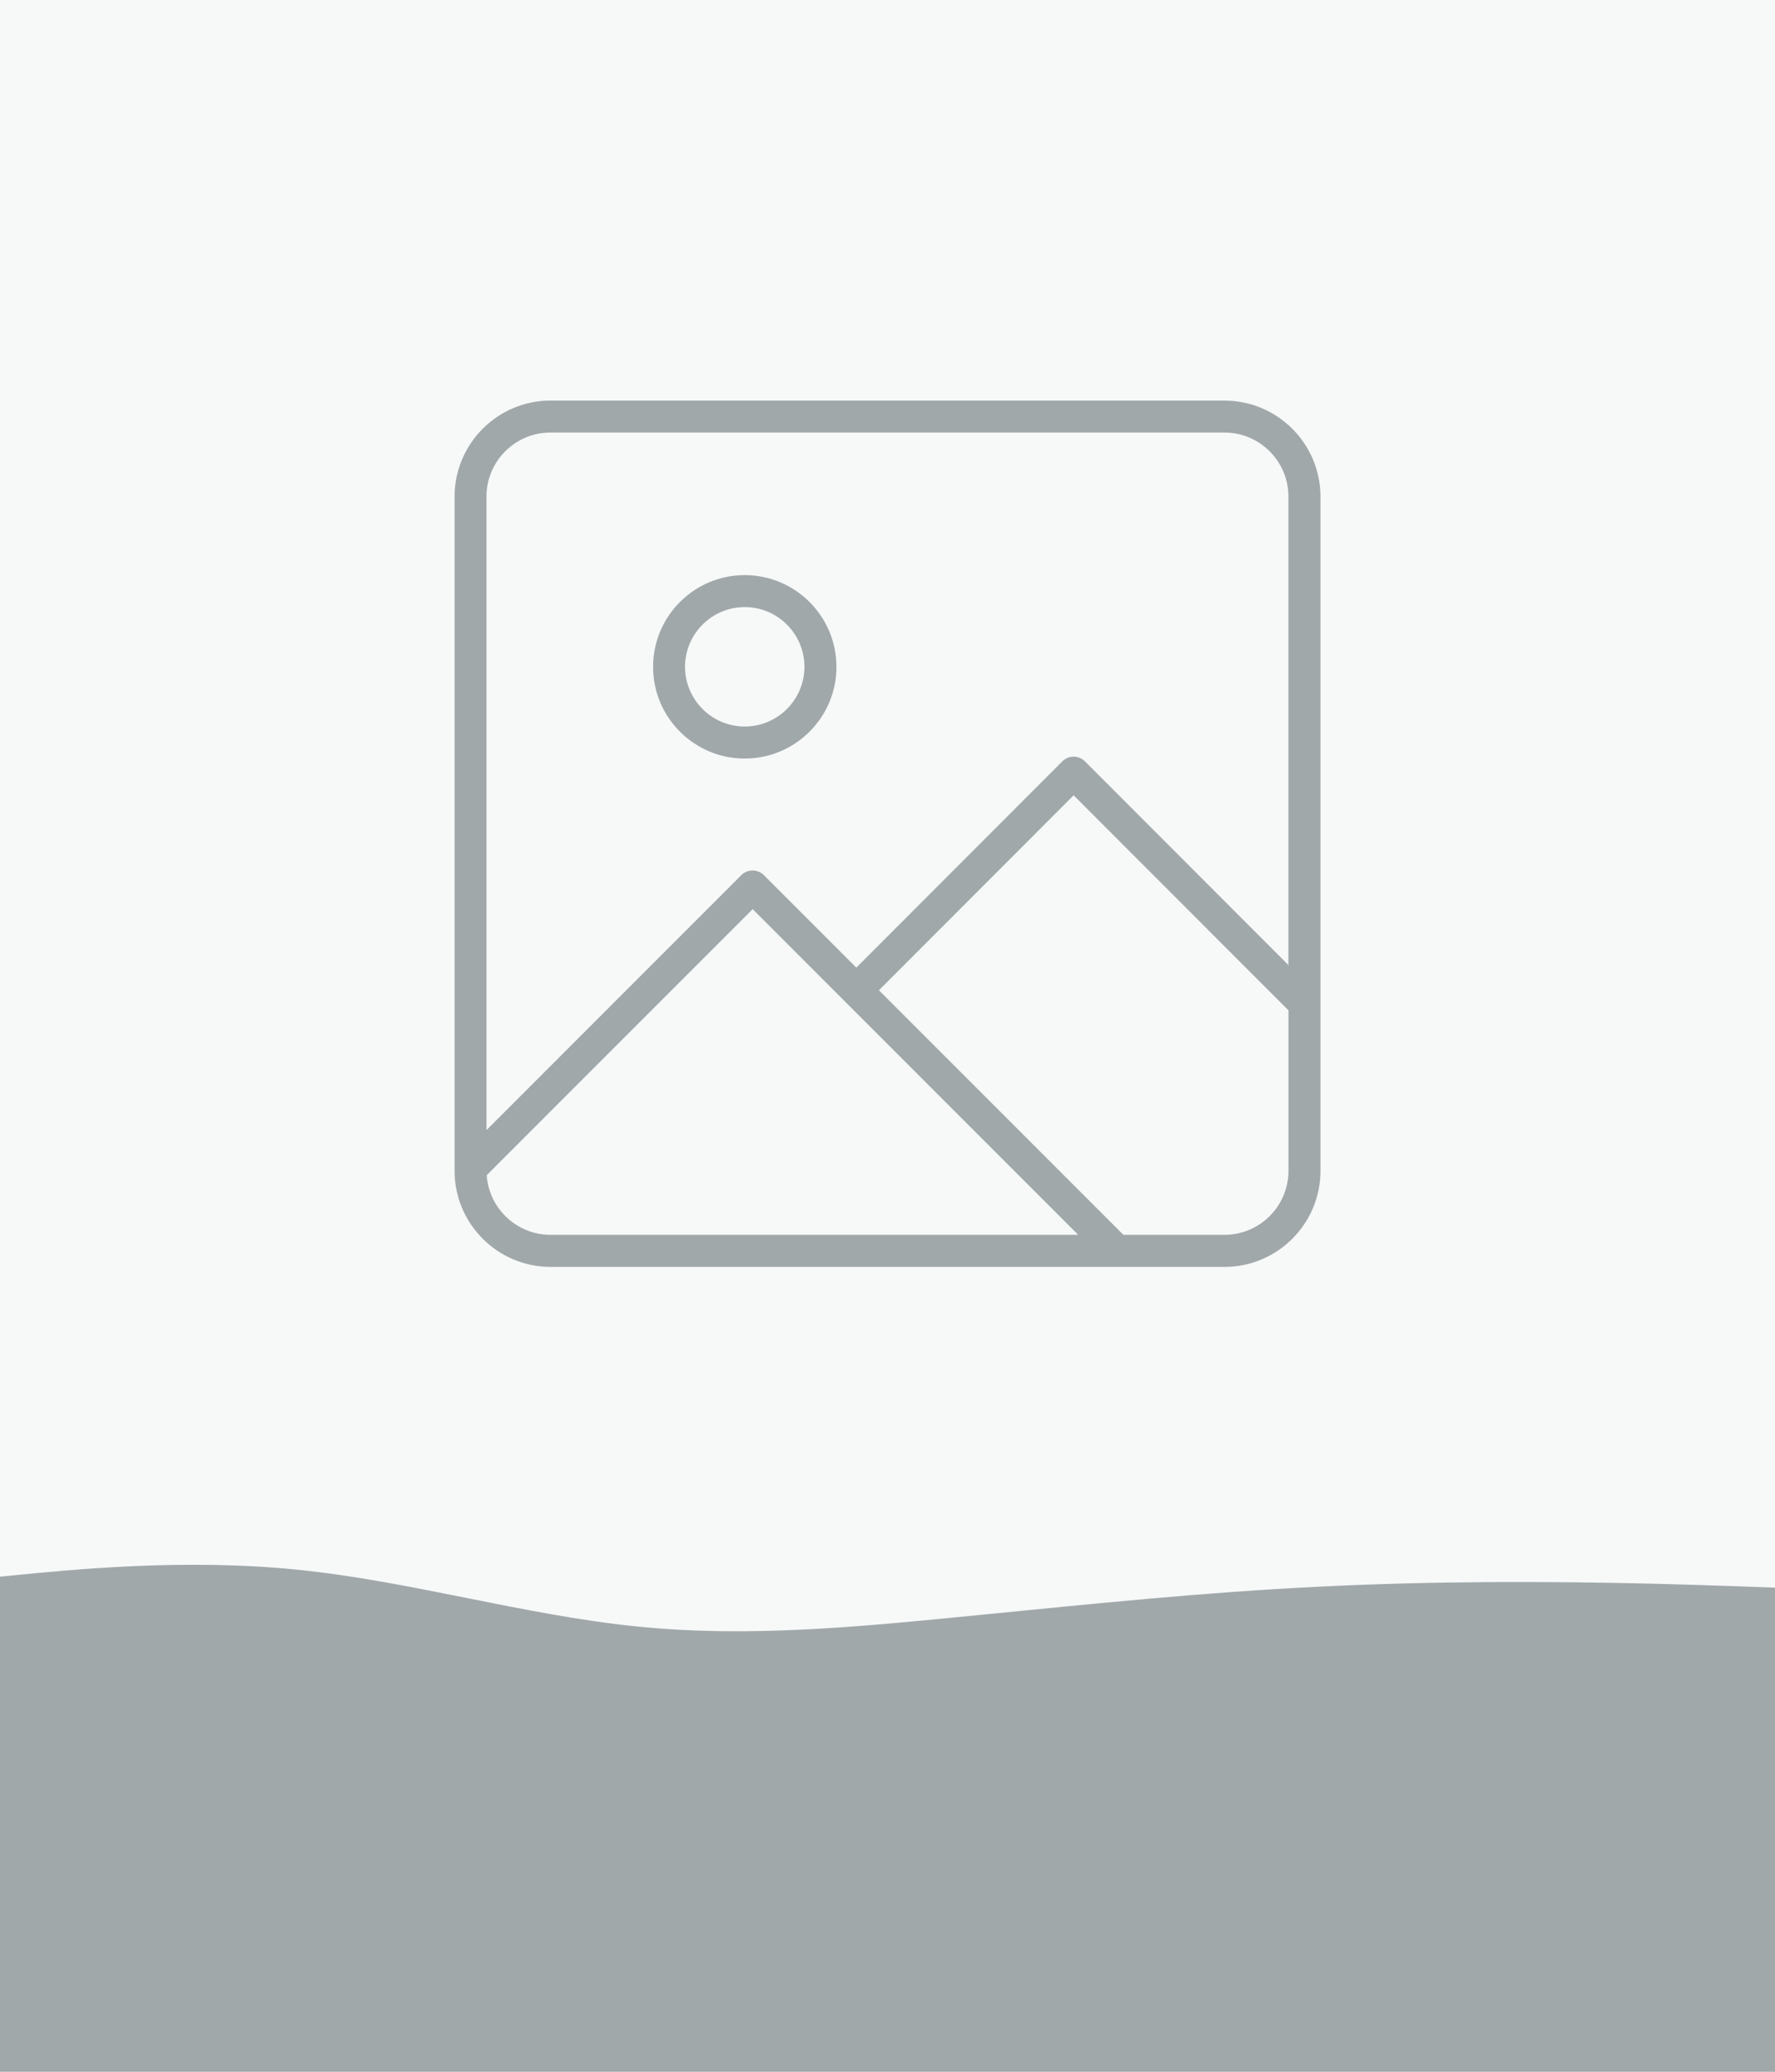
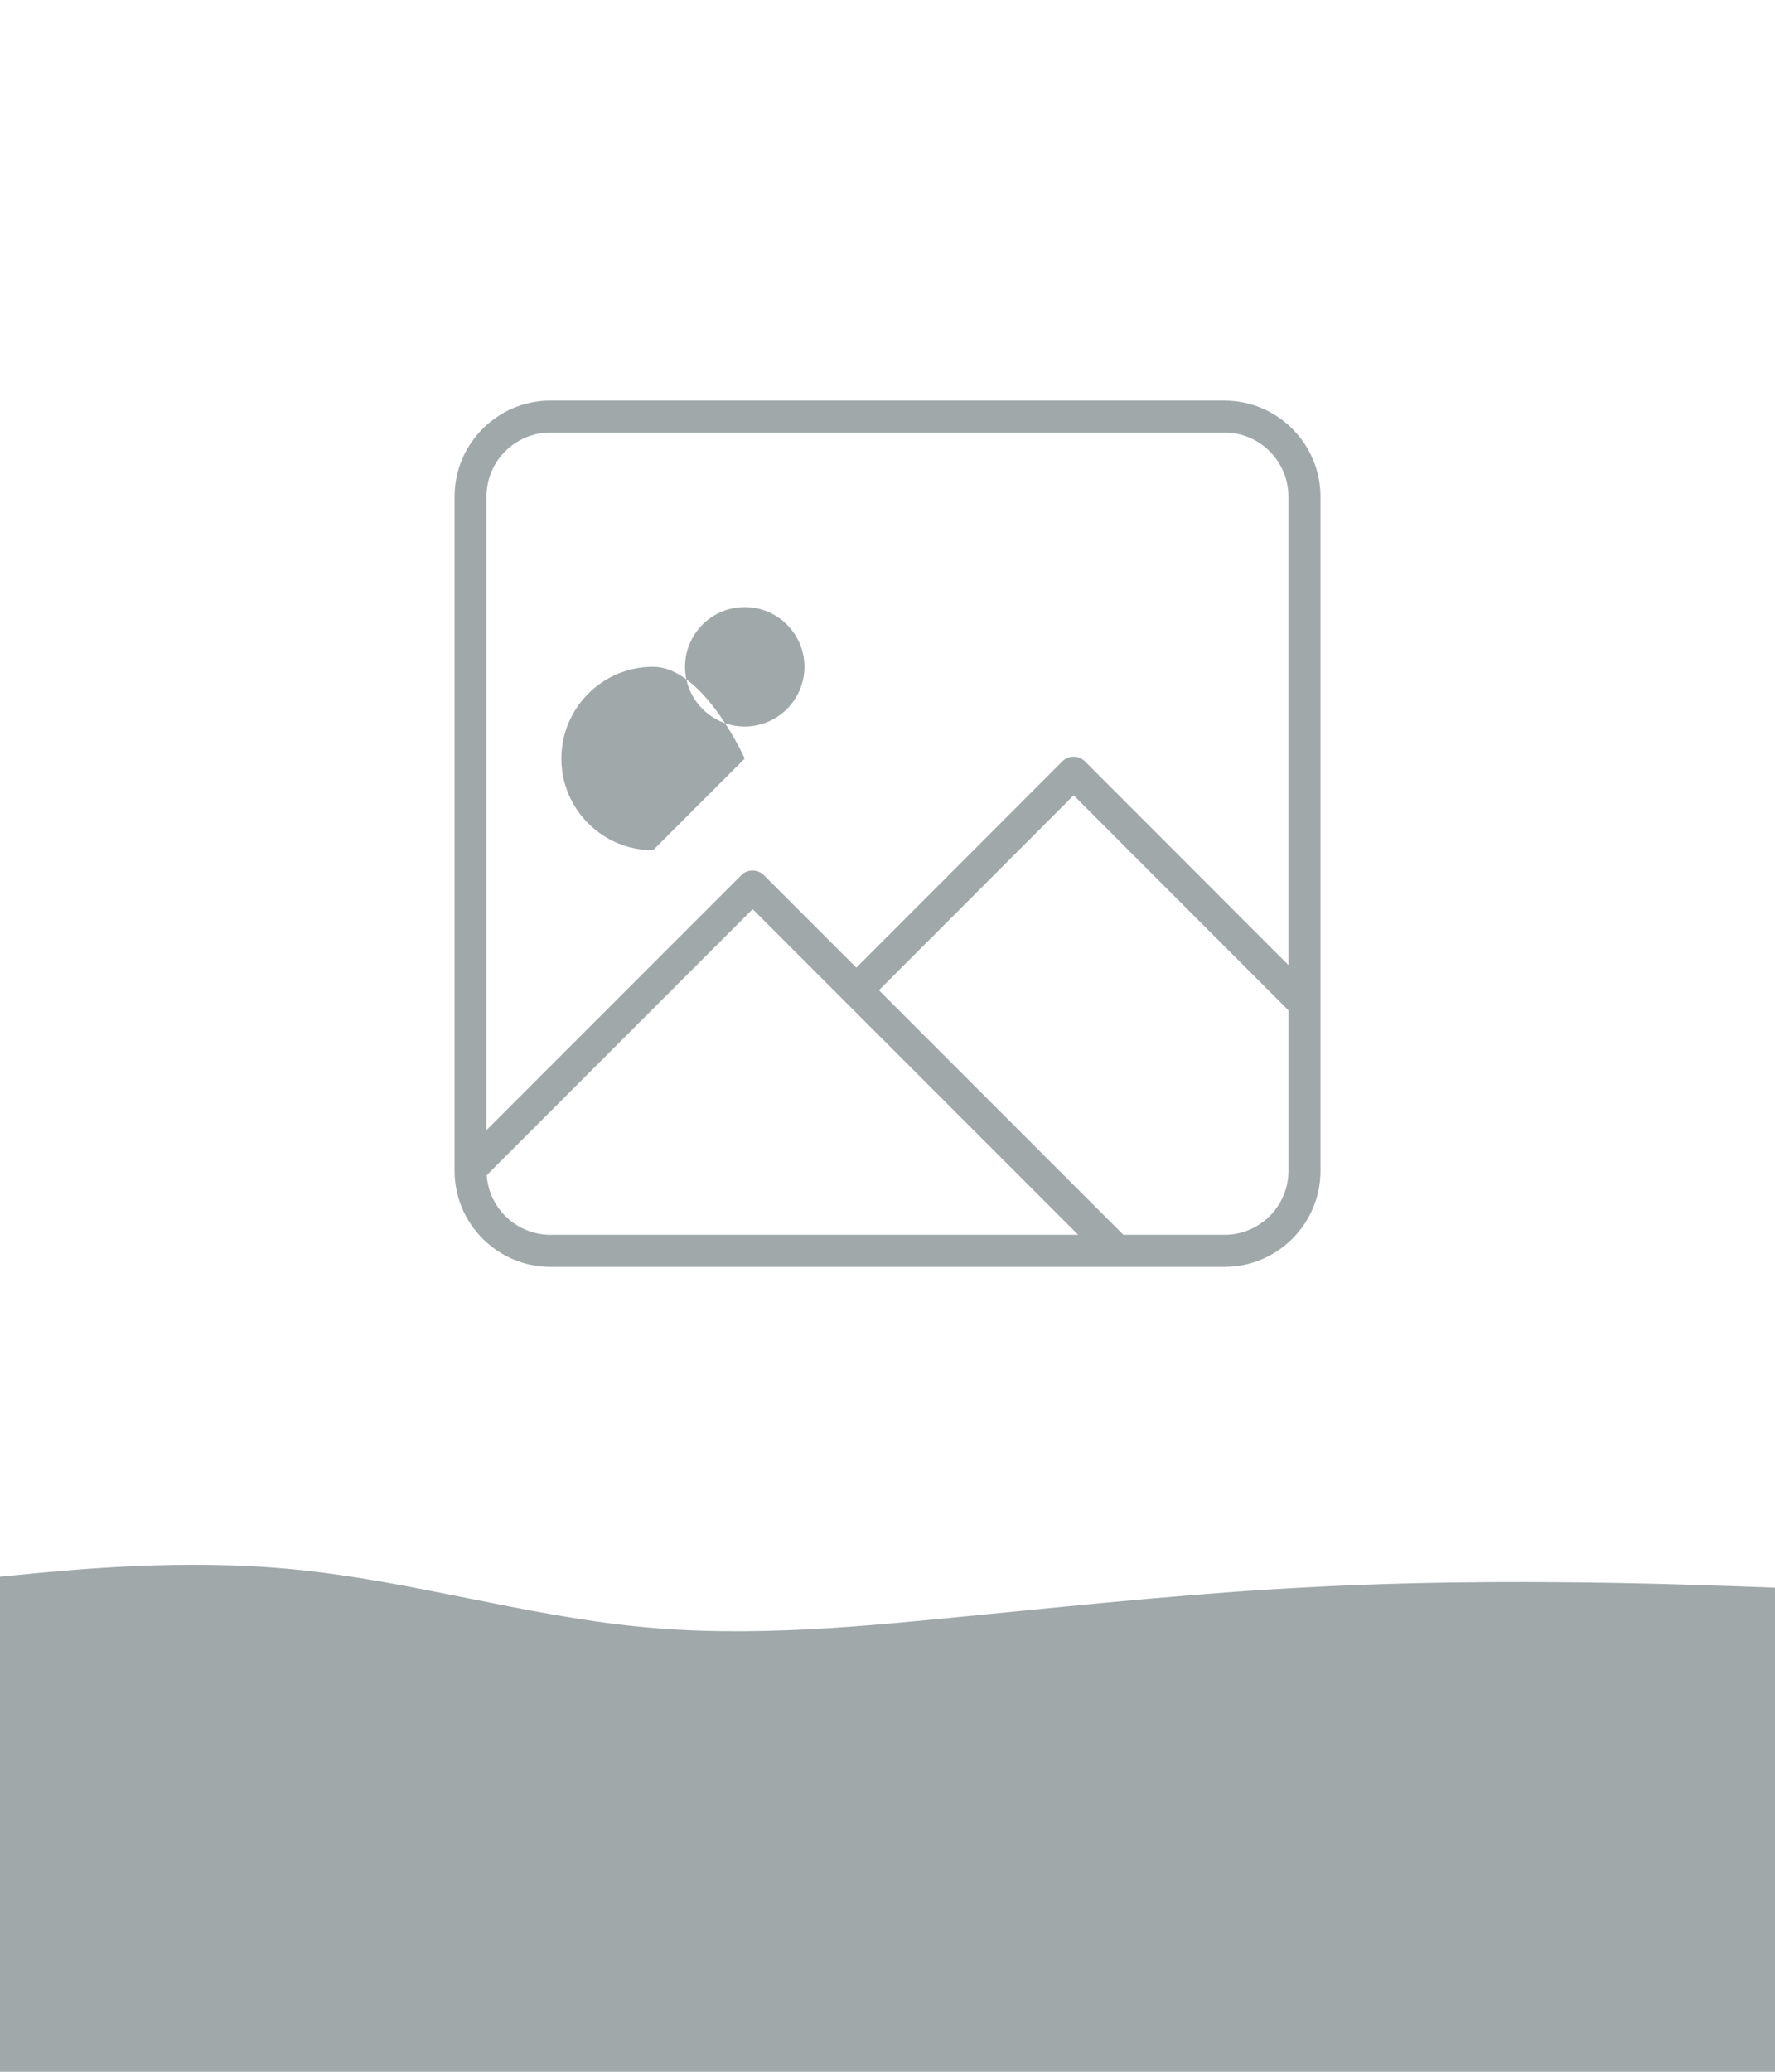
<svg xmlns="http://www.w3.org/2000/svg" id="Capa_1" viewBox="0 0 300 350">
  <defs>
    <style>.cls-1{fill:none;}.cls-2{fill:rgba(160,168,170,.08);}.cls-3{fill:#a0a8aa;}.cls-4{clip-path:url(#clippath);}</style>
    <clipPath id="clippath">
      <rect class="cls-1" width="300" height="350" />
    </clipPath>
  </defs>
-   <rect class="cls-2" width="300" height="282.11" />
  <path class="cls-3" d="M206.95,67.67h-113.89c-8.95,0-16.23,7.28-16.23,16.23v113.42c0,.09,0,.19,0,.28v.2c0,8.95,7.28,16.23,16.23,16.23h113.89c8.95,0,16.23-7.28,16.23-16.23v-113.89c0-8.95-7.28-16.23-16.23-16.23ZM93.05,73.07h113.89c5.97,0,10.82,4.85,10.82,10.82v79.15l-34.39-34.42c-.51-.51-1.19-.79-1.91-.79s-1.4.28-1.91.79l-34.82,34.85-15.62-15.62c-.51-.51-1.19-.79-1.91-.79s-1.4.28-1.91.79l-43.07,43.07v-107.03c0-5.97,4.85-10.82,10.82-10.82ZM82.26,198.54l44.95-44.95,55.02,55.02h-89.18c-5.72,0-10.41-4.46-10.79-10.07ZM206.95,208.61h-17.08l-41.32-41.32,32.91-32.93,36.31,36.33v27.1c0,5.97-4.85,10.82-10.82,10.82Z" />
-   <path class="cls-3" d="M125.87,128.15c8.54,0,15.5-6.95,15.5-15.49s-6.95-15.5-15.5-15.5-15.49,6.95-15.49,15.5,6.95,15.49,15.49,15.49ZM125.87,102.56c5.56,0,10.09,4.53,10.09,10.09s-4.53,10.09-10.09,10.09-10.09-4.53-10.09-10.09,4.53-10.09,10.09-10.09Z" />
+   <path class="cls-3" d="M125.87,128.15s-6.95-15.5-15.5-15.5-15.49,6.95-15.49,15.5,6.95,15.49,15.49,15.49ZM125.87,102.56c5.56,0,10.09,4.53,10.09,10.09s-4.53,10.09-10.09,10.09-10.09-4.53-10.09-10.09,4.53-10.09,10.09-10.09Z" />
  <g class="cls-4">
    <path id="Unión_10" class="cls-3" d="M-7.33,417.64v-150.54l9.59-.96c9.59-.93,28.76-2.91,47.94-.96,19.18,1.92,38.35,7.68,57.53,9.6,19.18,1.95,38.35-.03,57.53-1.92s38.35-3.87,57.53-4.8c19.18-.96,38.35-.96,57.53-.49,19.18.51,38.35,1.41,57.53,2.4,19.18.99,38.35,1.89,57.53.96,19.17-.96,38.35-3.84,47.94-5.29l9.59-1.44v17.24h.12v136.18H-7.33Z" />
  </g>
</svg>